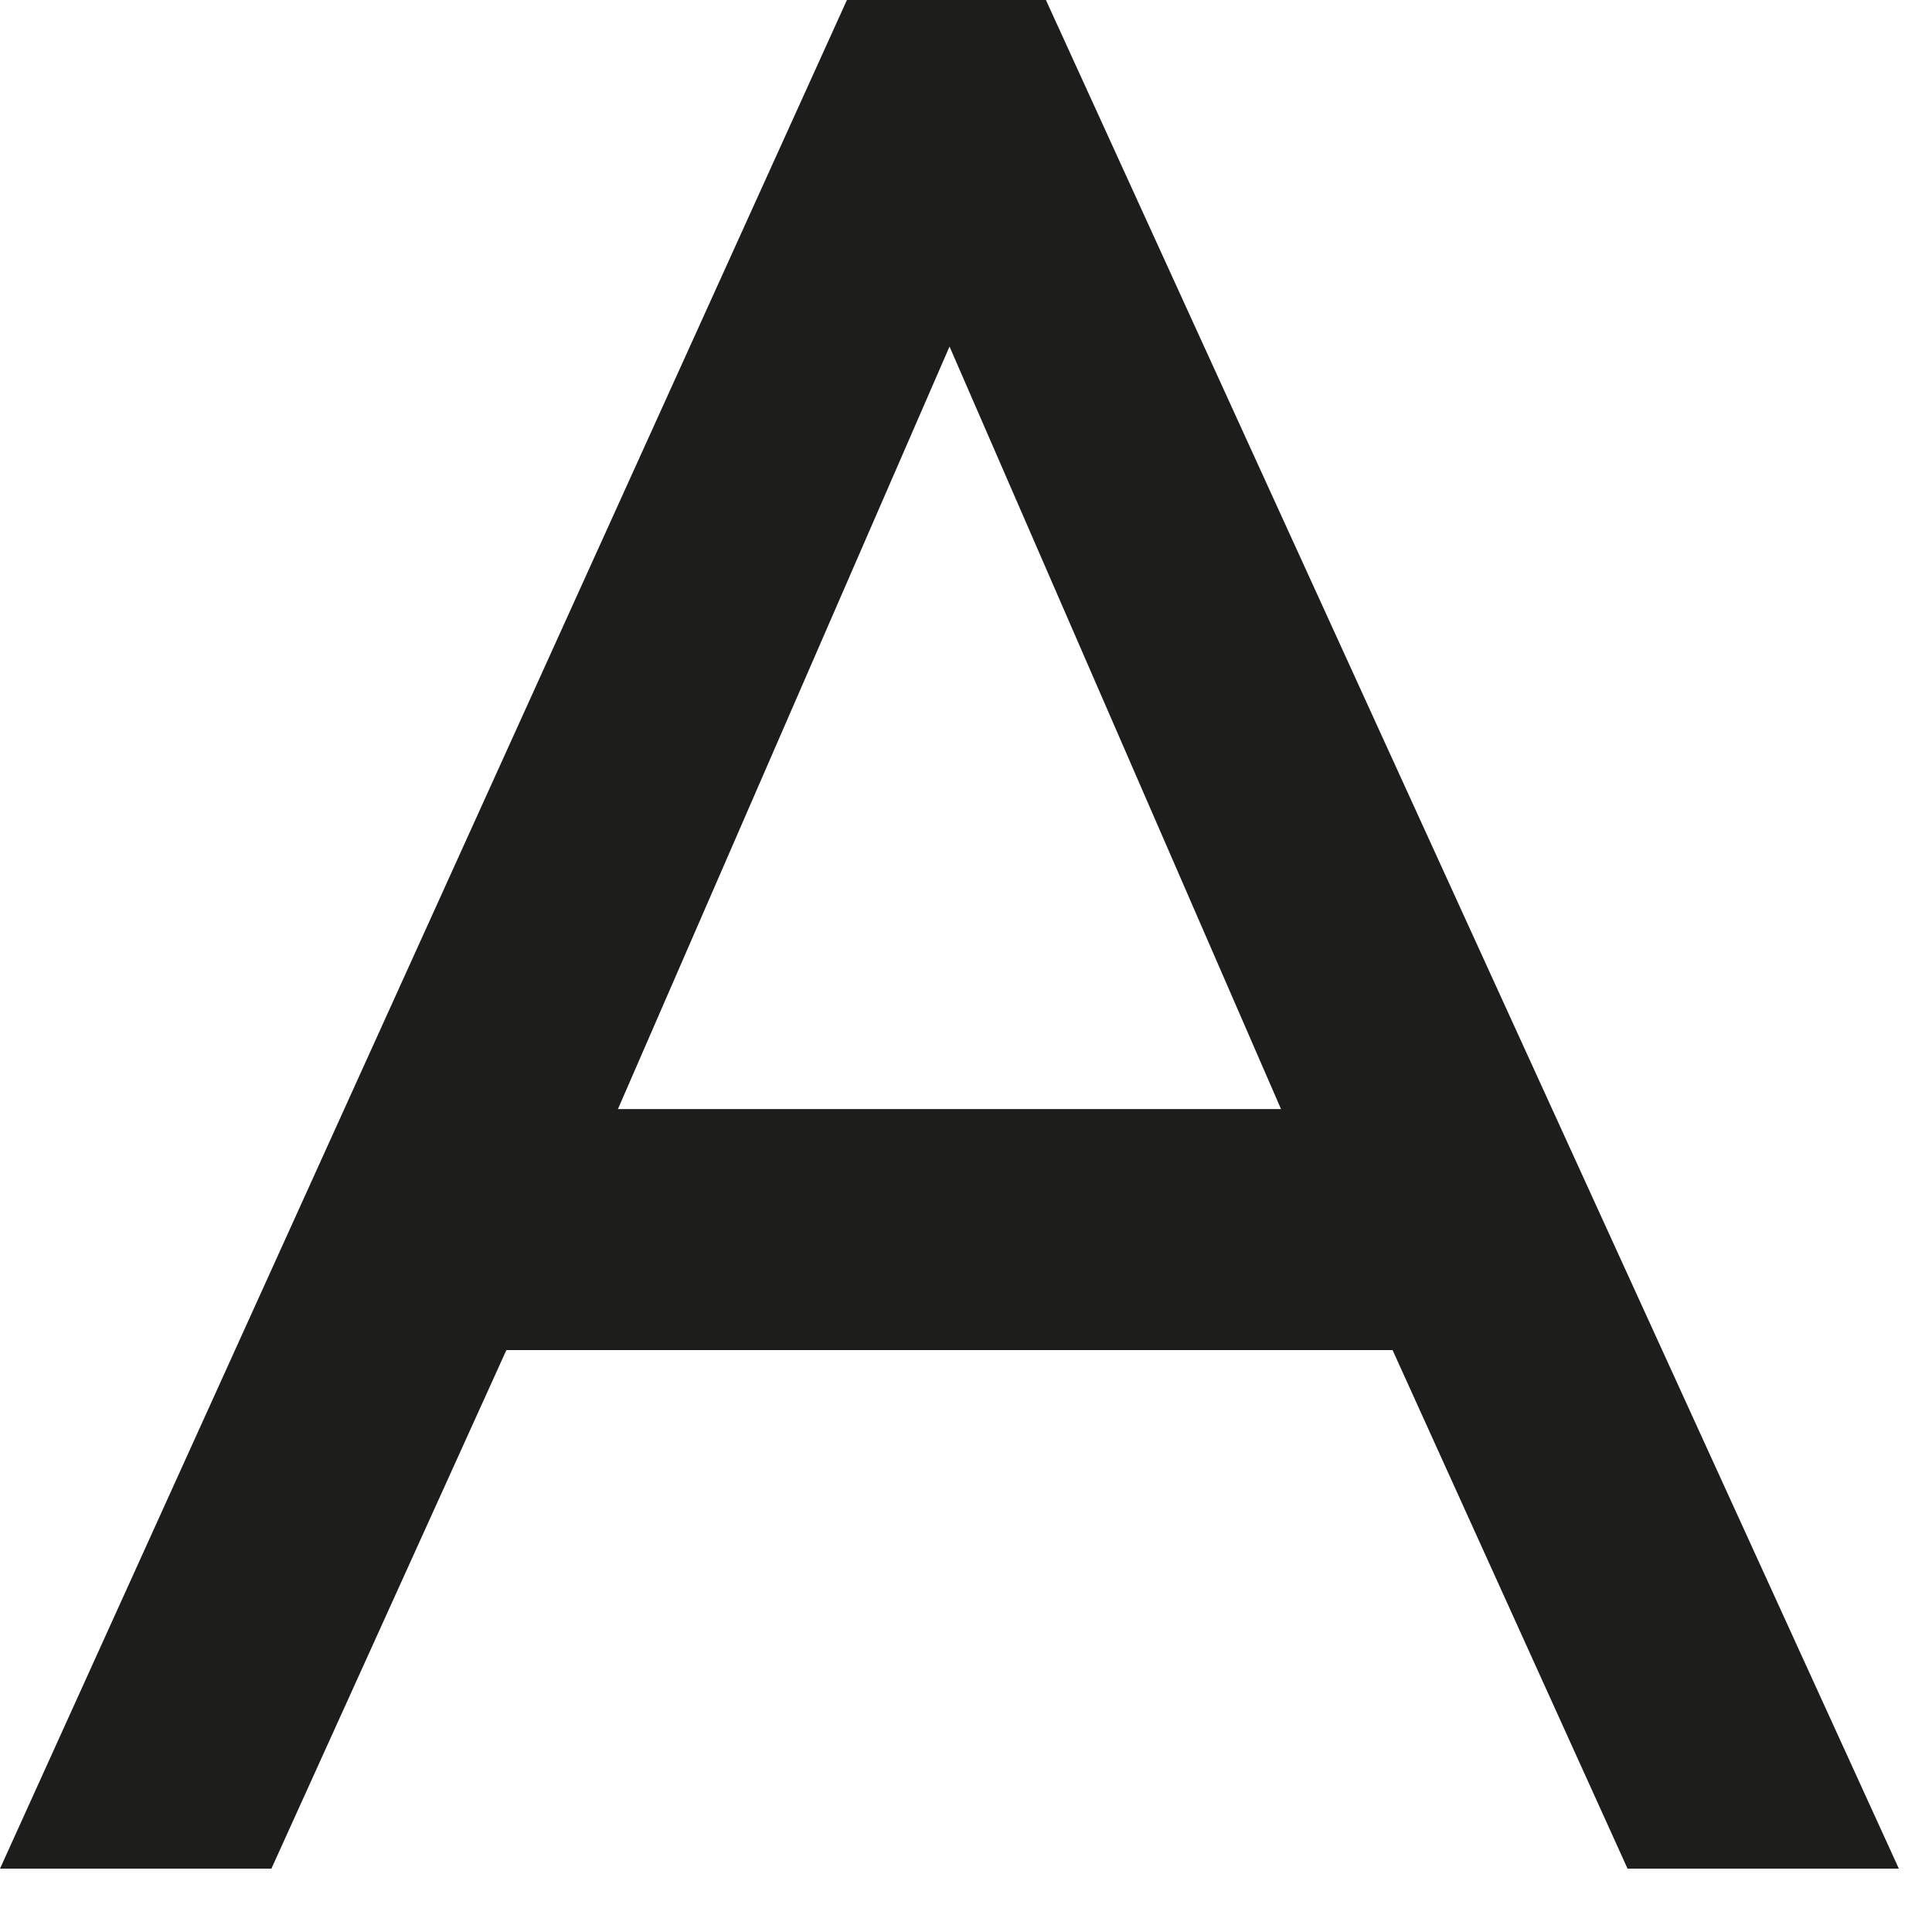
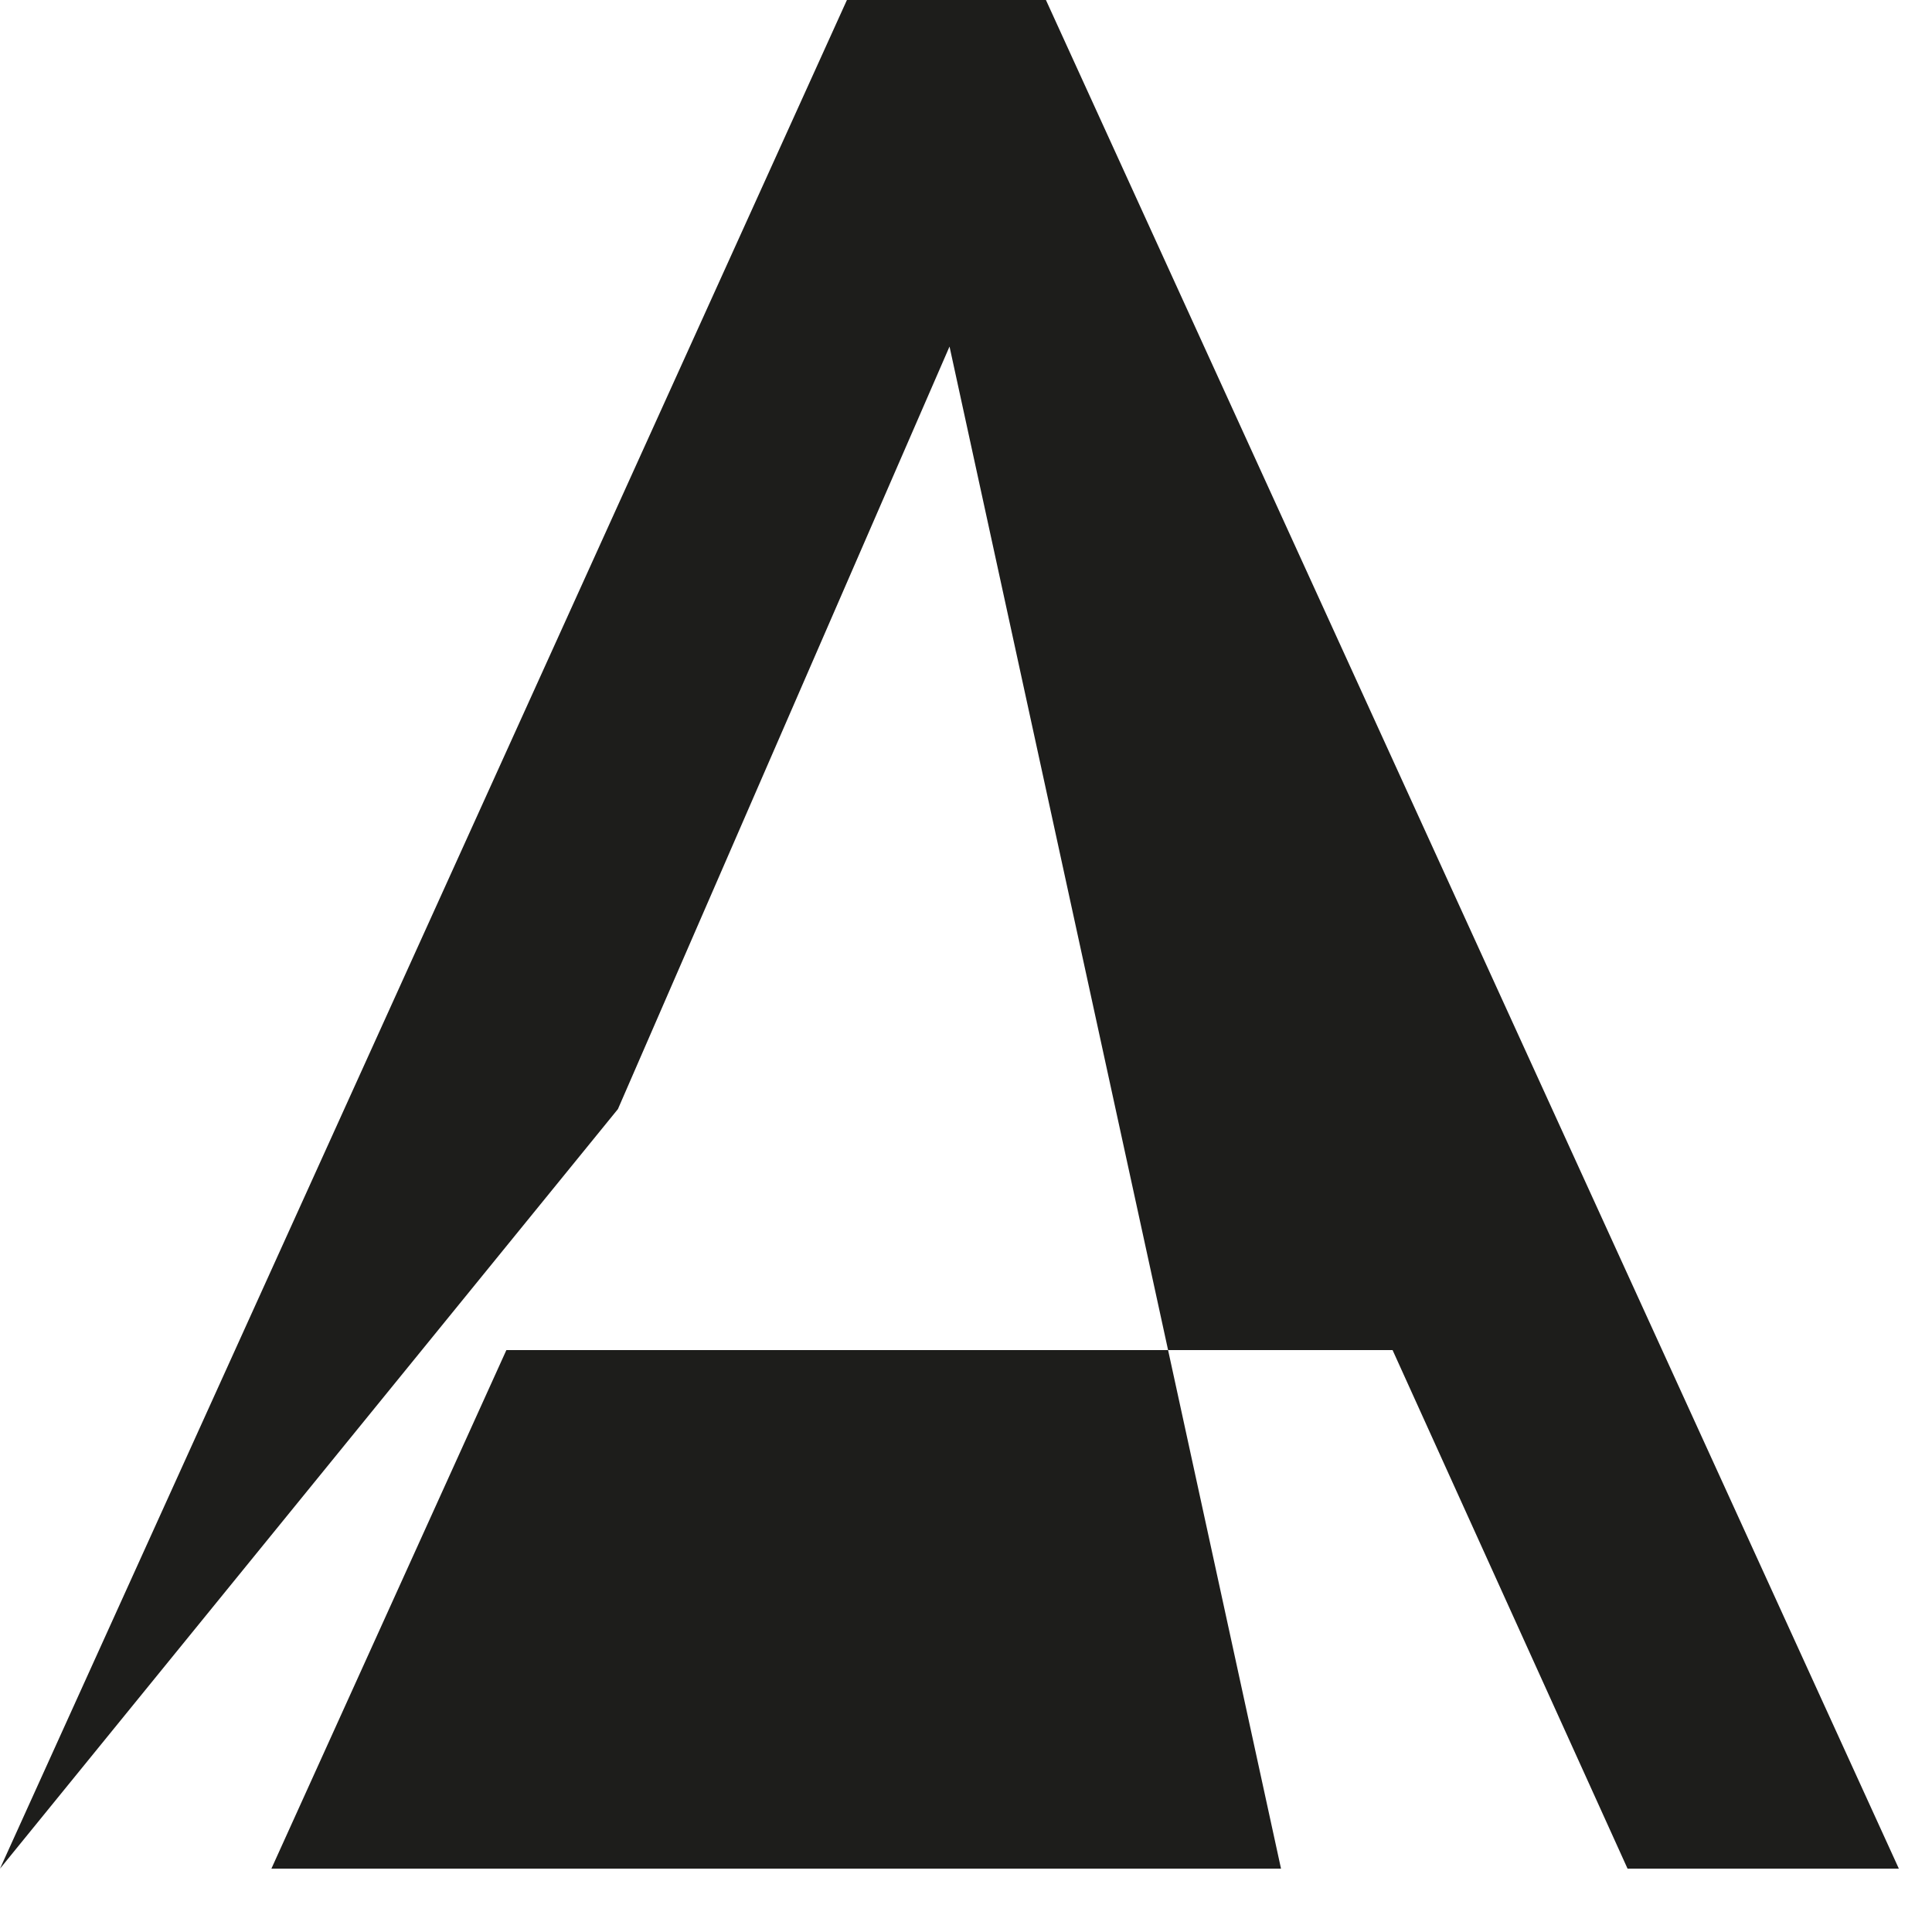
<svg xmlns="http://www.w3.org/2000/svg" fill="none" height="100%" overflow="visible" preserveAspectRatio="none" style="display: block;" viewBox="0 0 19 19" width="100%">
-   <path d="M0 18.377L8.329 0H10.286L18.674 18.377H16.006L13.695 13.277H4.98L2.669 18.377H0ZM6.077 10.907H12.598L9.338 3.408L6.077 10.907Z" fill="#1D1D1B" id="Path 330" />
+   <path d="M0 18.377L8.329 0H10.286L18.674 18.377H16.006L13.695 13.277H4.98L2.669 18.377H0ZH12.598L9.338 3.408L6.077 10.907Z" fill="#1D1D1B" id="Path 330" />
</svg>